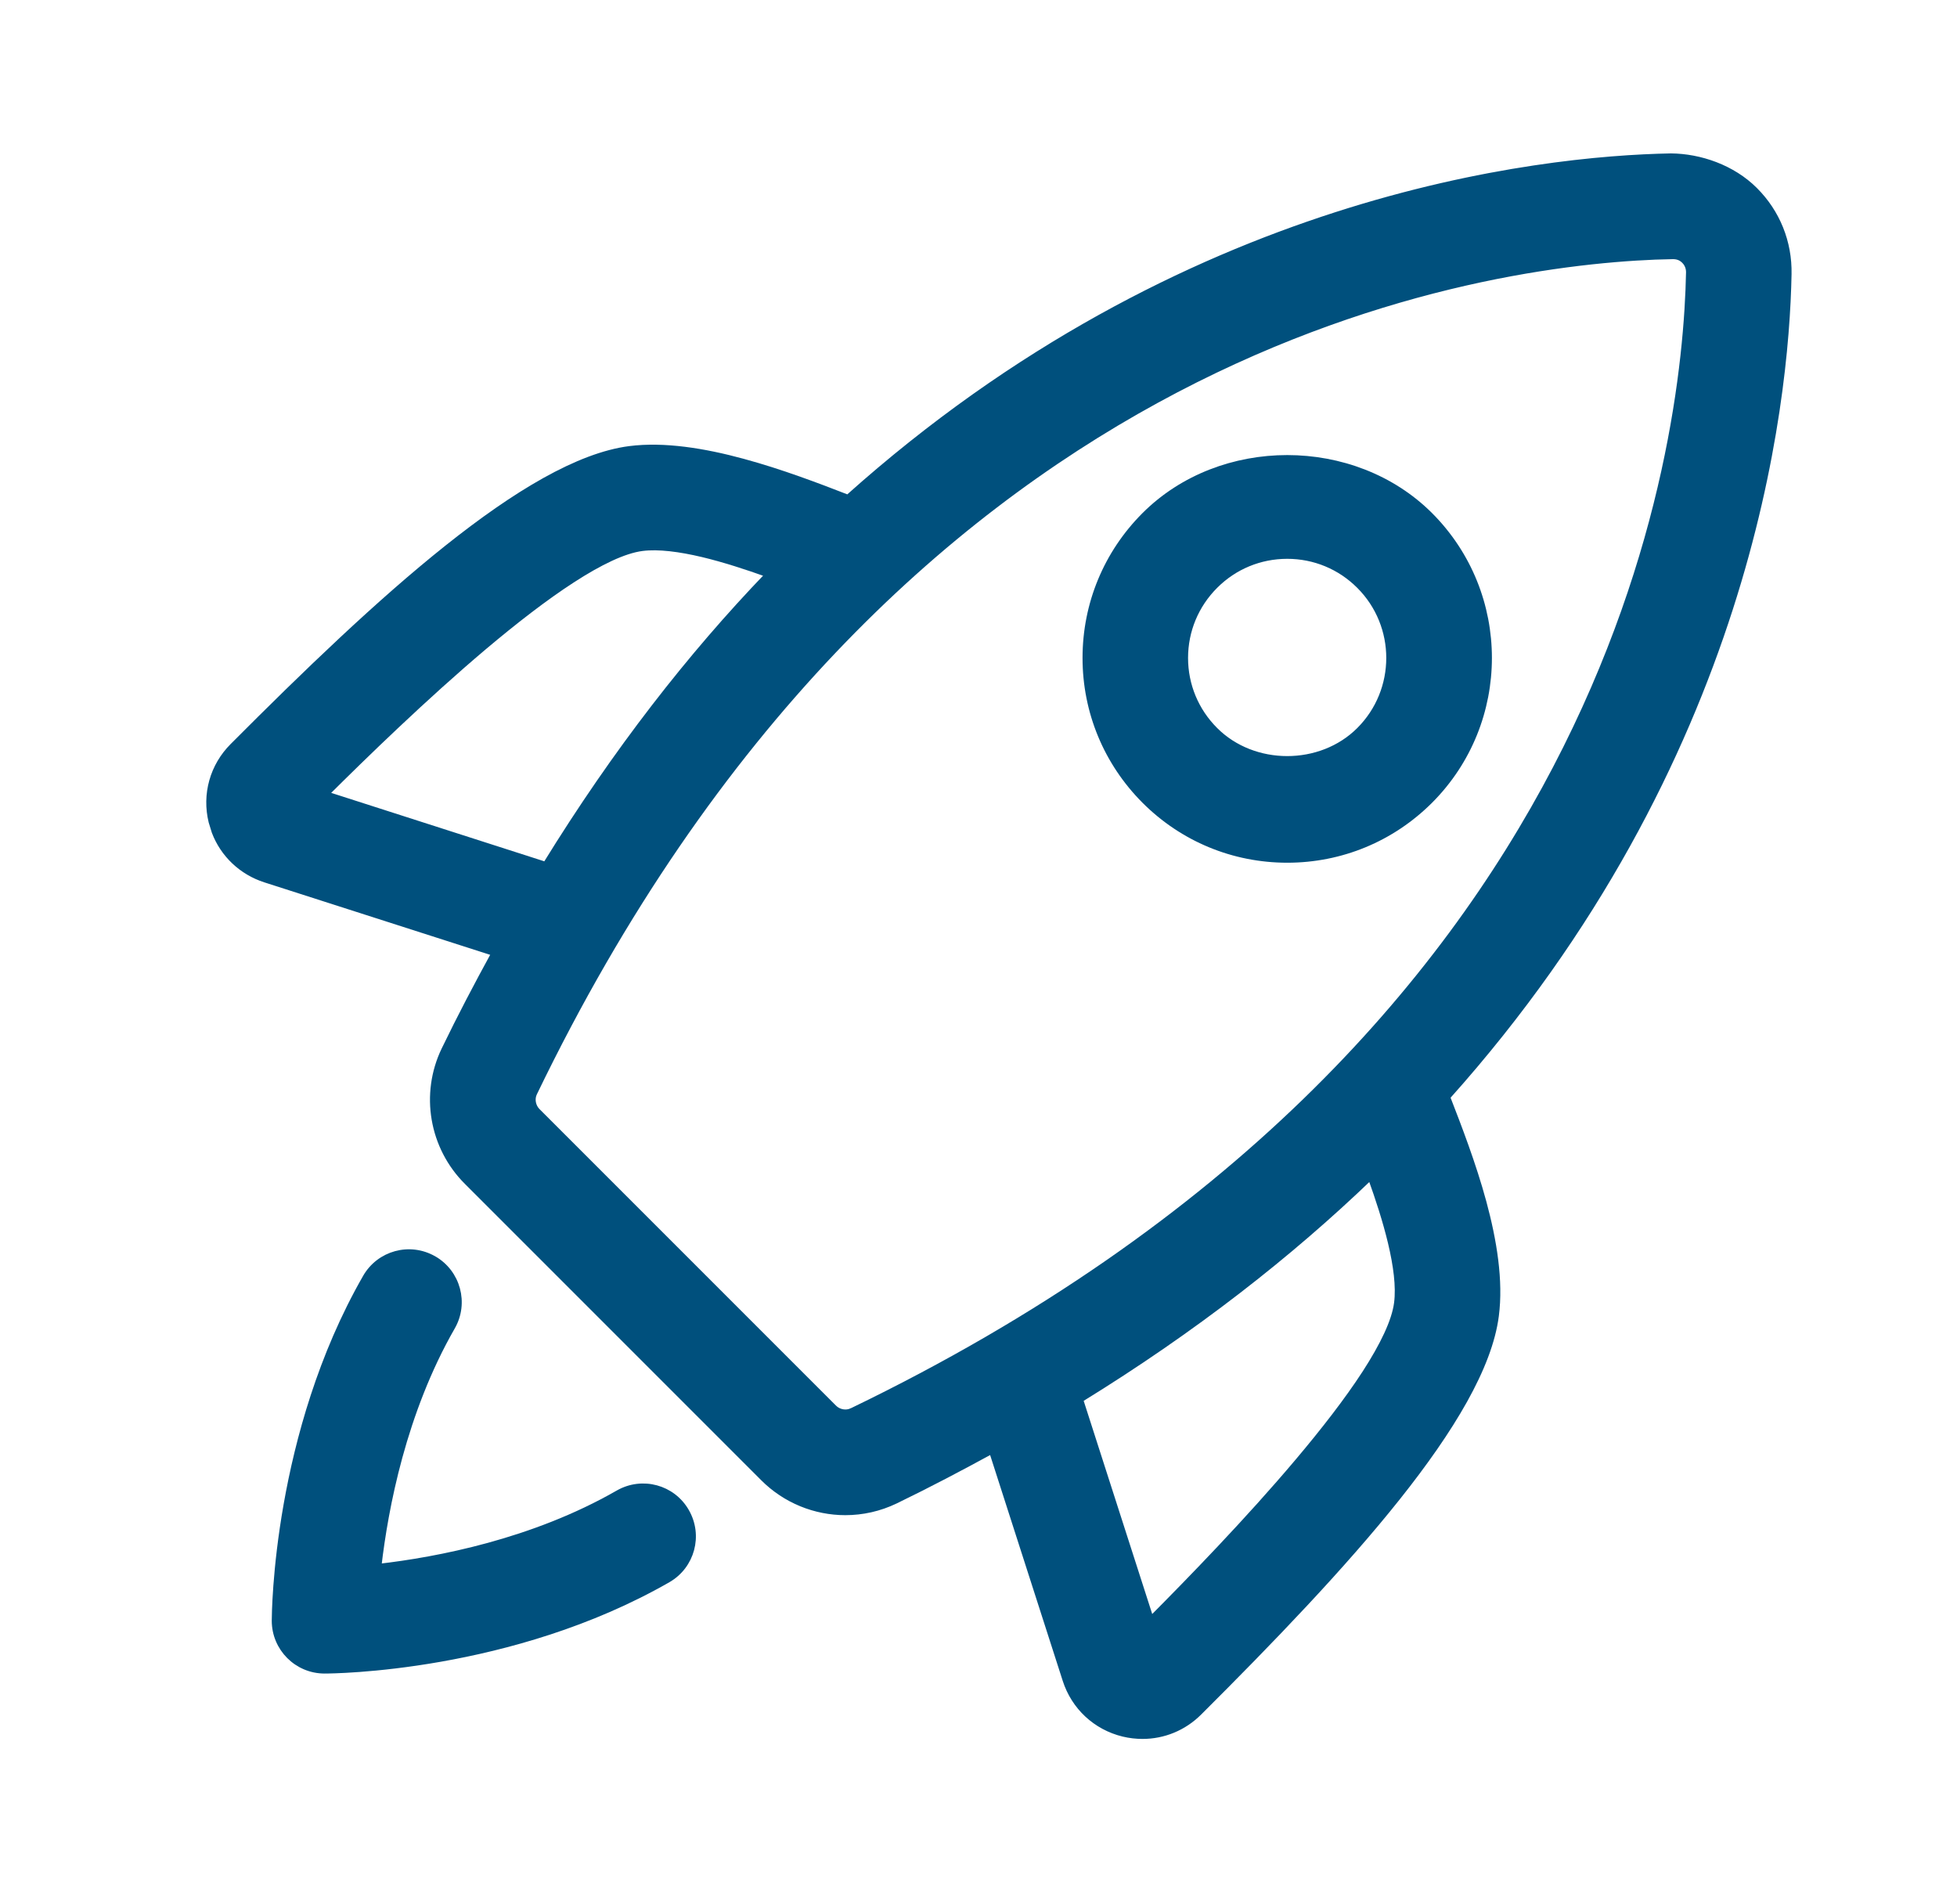
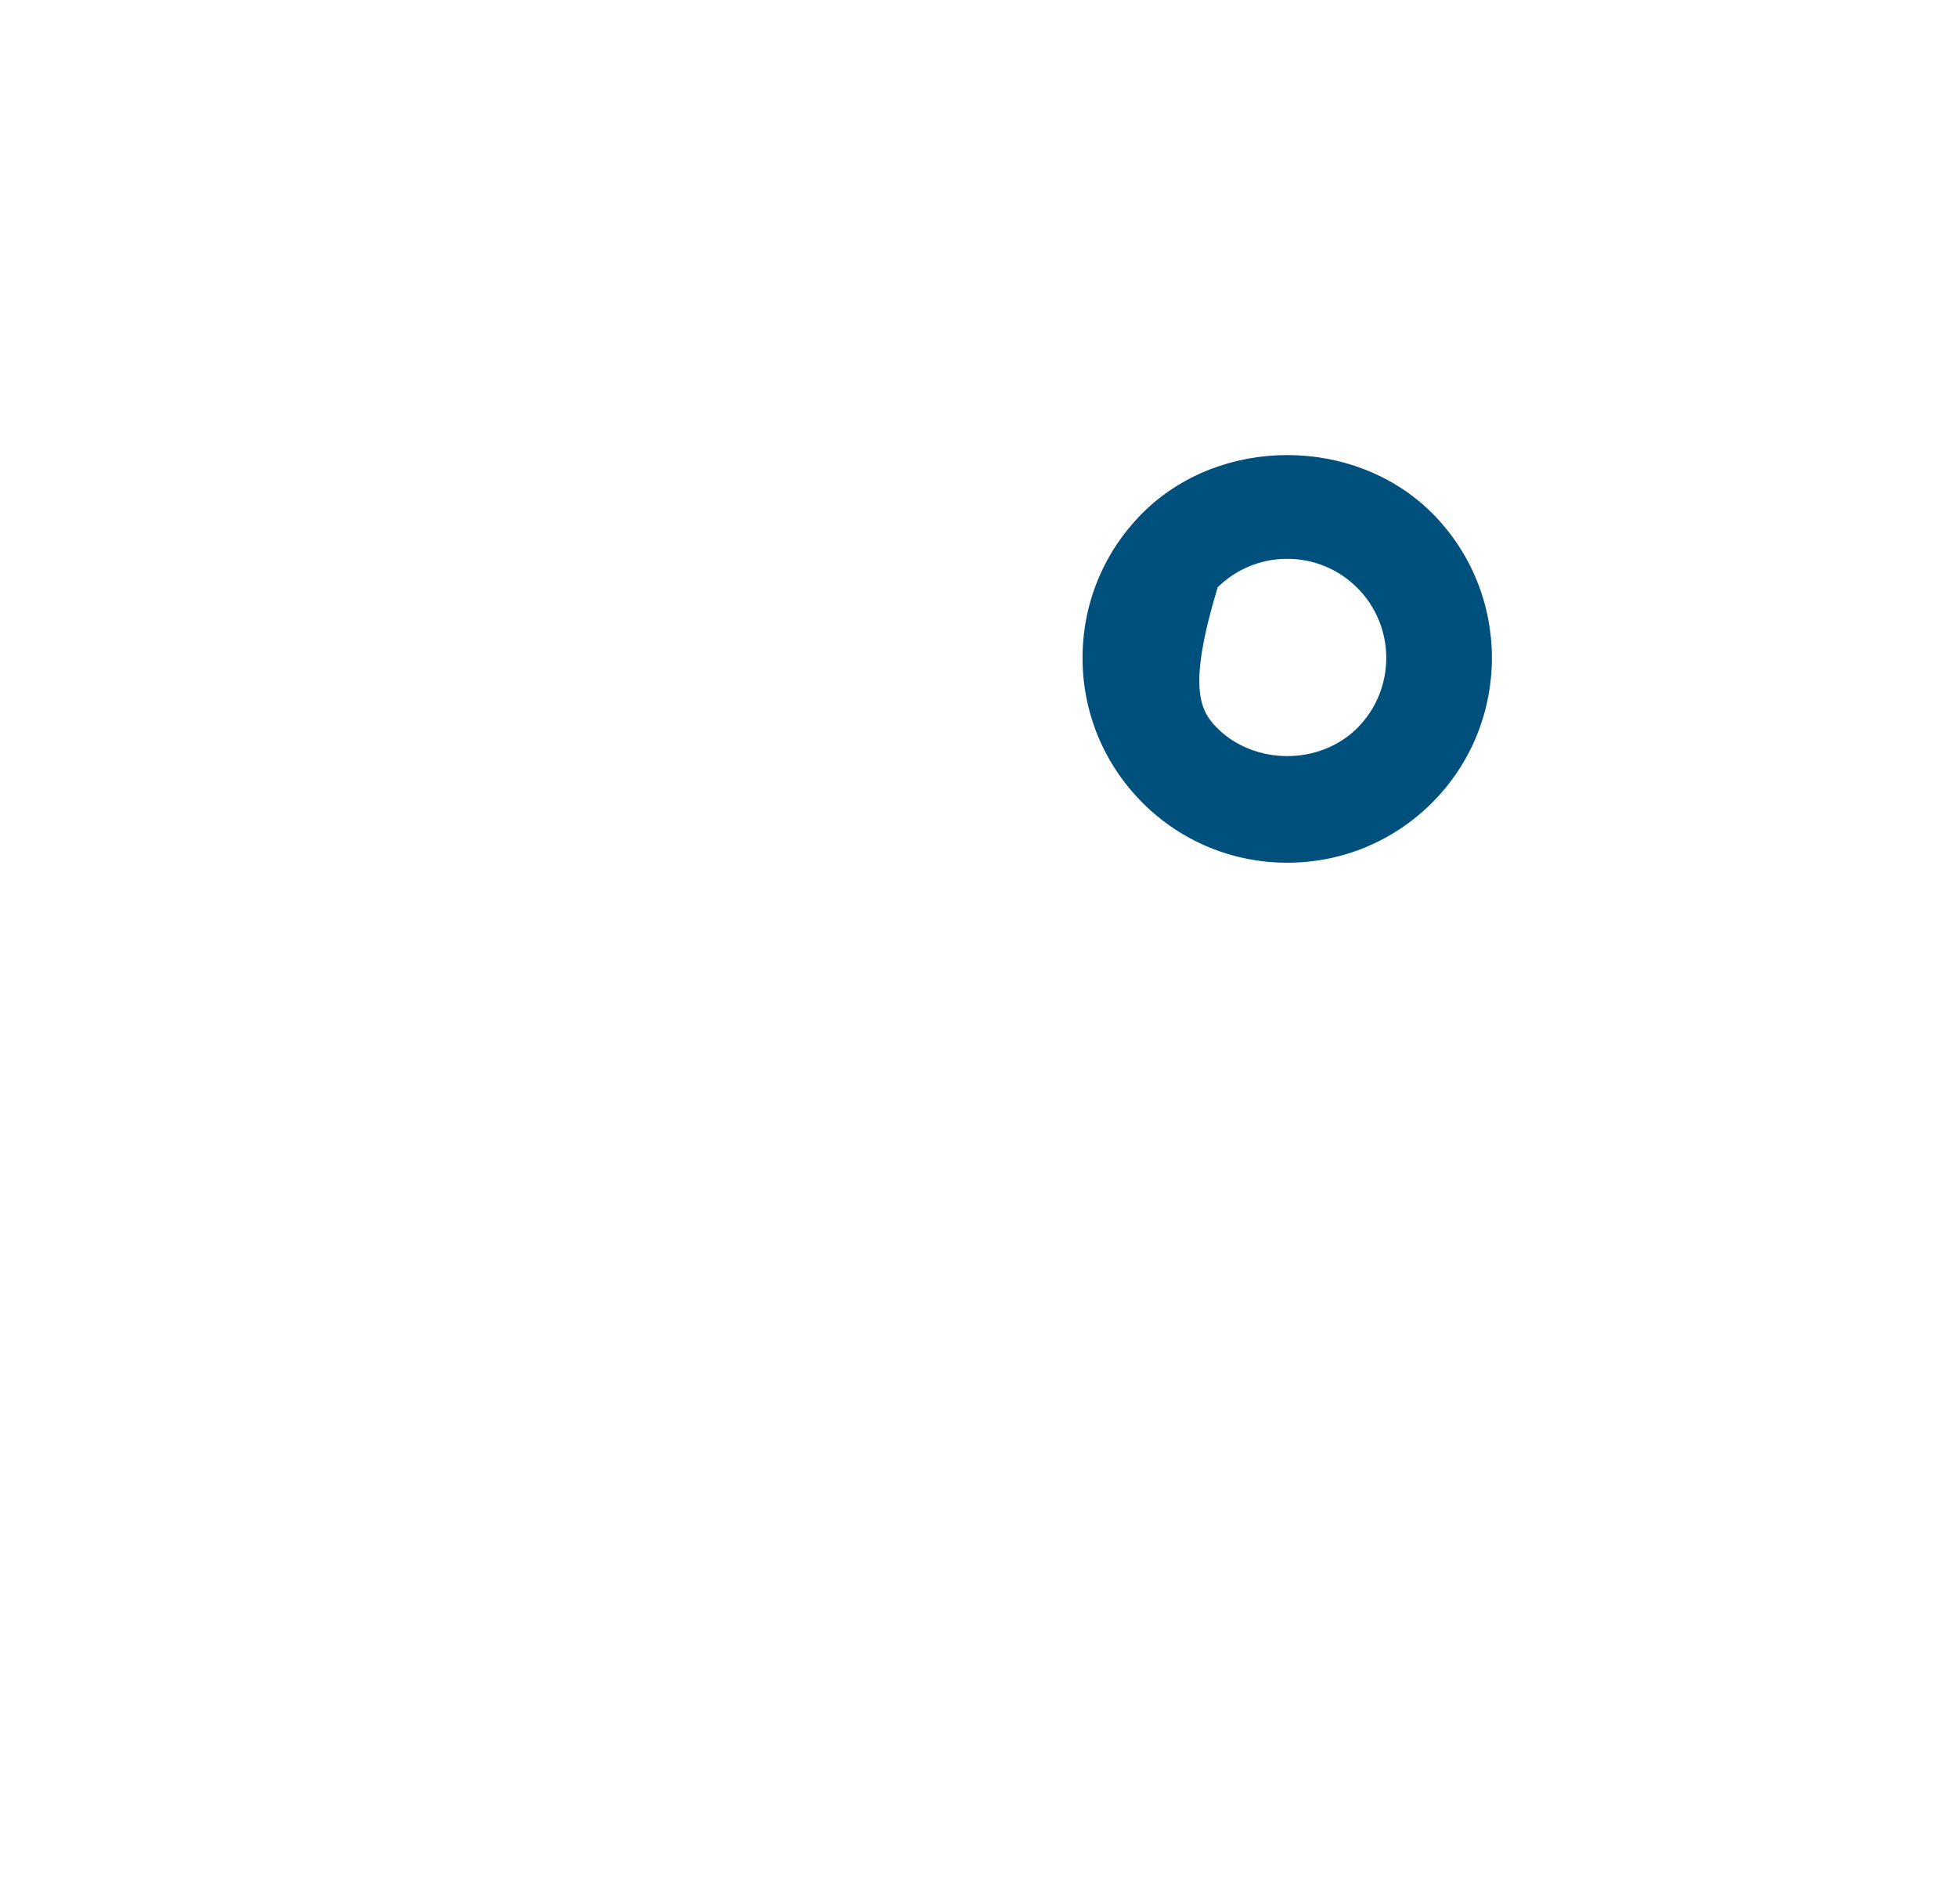
<svg xmlns="http://www.w3.org/2000/svg" width="37" height="36" viewBox="0 0 37 36" fill="none">
-   <path d="M6.908 24.145C7.168 23.691 7.745 23.531 8.203 23.793H8.204C8.658 24.054 8.815 24.635 8.554 25.089C7.631 26.698 7.289 28.509 7.161 29.613C8.265 29.486 10.077 29.144 11.685 28.221C12.143 27.959 12.721 28.117 12.98 28.571C13.242 29.027 13.085 29.606 12.631 29.867C9.666 31.567 6.281 31.587 6.137 31.587C5.613 31.587 5.188 31.162 5.188 30.638C5.189 30.487 5.21 27.107 6.908 24.145Z" fill="#00507D" stroke="#00507D" stroke-width="0.1" />
-   <path d="M31.591 2.95C32.143 2.955 32.756 3.164 33.181 3.589C33.606 4.013 33.834 4.579 33.822 5.183C33.775 7.676 33.059 14.386 27.368 20.741C27.586 21.303 27.856 22.001 28.052 22.722C28.25 23.453 28.374 24.211 28.288 24.874C28.164 25.841 27.447 27.03 26.423 28.316C25.397 29.605 24.056 31 22.673 32.378C22.382 32.668 21.999 32.823 21.602 32.823C21.48 32.823 21.358 32.809 21.237 32.78C20.714 32.653 20.304 32.271 20.14 31.76L18.749 27.434C18.164 27.753 17.564 28.07 16.932 28.376C16.629 28.522 16.304 28.593 15.982 28.593C15.413 28.593 14.849 28.37 14.428 27.948L8.824 22.344C8.164 21.686 7.992 20.68 8.396 19.842C8.702 19.209 9.019 18.608 9.34 18.021L5.014 16.633C4.566 16.489 4.217 16.157 4.053 15.727L3.994 15.536C3.867 15.016 4.018 14.479 4.396 14.101C5.774 12.718 7.168 11.376 8.457 10.35C9.744 9.325 10.934 8.608 11.901 8.483C12.558 8.399 13.316 8.523 14.048 8.722C14.768 8.917 15.469 9.185 16.03 9.403C22.386 3.711 29.098 2.997 31.59 2.95H31.591ZM25.91 22.256C24.392 23.716 22.58 25.136 20.429 26.46L21.762 30.605C22.491 29.872 23.59 28.744 24.537 27.621C25.024 27.044 25.47 26.47 25.806 25.952C26.142 25.432 26.363 24.975 26.407 24.632C26.447 24.322 26.394 23.922 26.291 23.49C26.194 23.084 26.054 22.655 25.91 22.256ZM31.296 4.858C27.643 5.006 16.857 6.681 10.105 20.666C10.052 20.775 10.077 20.914 10.165 21.002L15.77 26.607C15.859 26.697 15.998 26.72 16.105 26.668H16.106C30.542 19.7 31.863 8.431 31.927 5.147C31.928 5.036 31.873 4.965 31.841 4.933C31.802 4.893 31.736 4.849 31.634 4.849H31.627L31.296 4.858ZM13.282 10.482C12.851 10.38 12.45 10.327 12.143 10.366C11.799 10.41 11.342 10.631 10.822 10.968C10.304 11.303 9.73 11.749 9.153 12.235C8.031 13.183 6.902 14.281 6.168 15.011L10.313 16.342C11.637 14.193 13.055 12.38 14.516 10.862C14.117 10.719 13.688 10.579 13.282 10.482Z" fill="#00507D" stroke="#00507D" stroke-width="0.1" />
-   <path d="M21.636 9.735C23.079 8.292 25.595 8.292 27.04 9.735C28.529 11.226 28.529 13.649 27.04 15.14C26.318 15.861 25.358 16.259 24.338 16.259C23.317 16.259 22.357 15.861 21.636 15.14C20.916 14.418 20.517 13.458 20.517 12.438C20.517 11.417 20.915 10.457 21.636 9.735ZM24.337 10.514C23.823 10.514 23.34 10.714 22.977 11.077C22.613 11.441 22.412 11.924 22.412 12.438C22.412 12.951 22.613 13.435 22.977 13.798H22.977C23.702 14.525 24.971 14.525 25.697 13.798C26.447 13.048 26.447 11.827 25.696 11.077C25.333 10.714 24.85 10.514 24.337 10.514Z" fill="#00507D" stroke="#00507D" stroke-width="0.1" />
+   <path d="M21.636 9.735C23.079 8.292 25.595 8.292 27.04 9.735C28.529 11.226 28.529 13.649 27.04 15.14C26.318 15.861 25.358 16.259 24.338 16.259C23.317 16.259 22.357 15.861 21.636 15.14C20.916 14.418 20.517 13.458 20.517 12.438C20.517 11.417 20.915 10.457 21.636 9.735ZM24.337 10.514C23.823 10.514 23.34 10.714 22.977 11.077C22.412 12.951 22.613 13.435 22.977 13.798H22.977C23.702 14.525 24.971 14.525 25.697 13.798C26.447 13.048 26.447 11.827 25.696 11.077C25.333 10.714 24.85 10.514 24.337 10.514Z" fill="#00507D" stroke="#00507D" stroke-width="0.1" />
</svg>